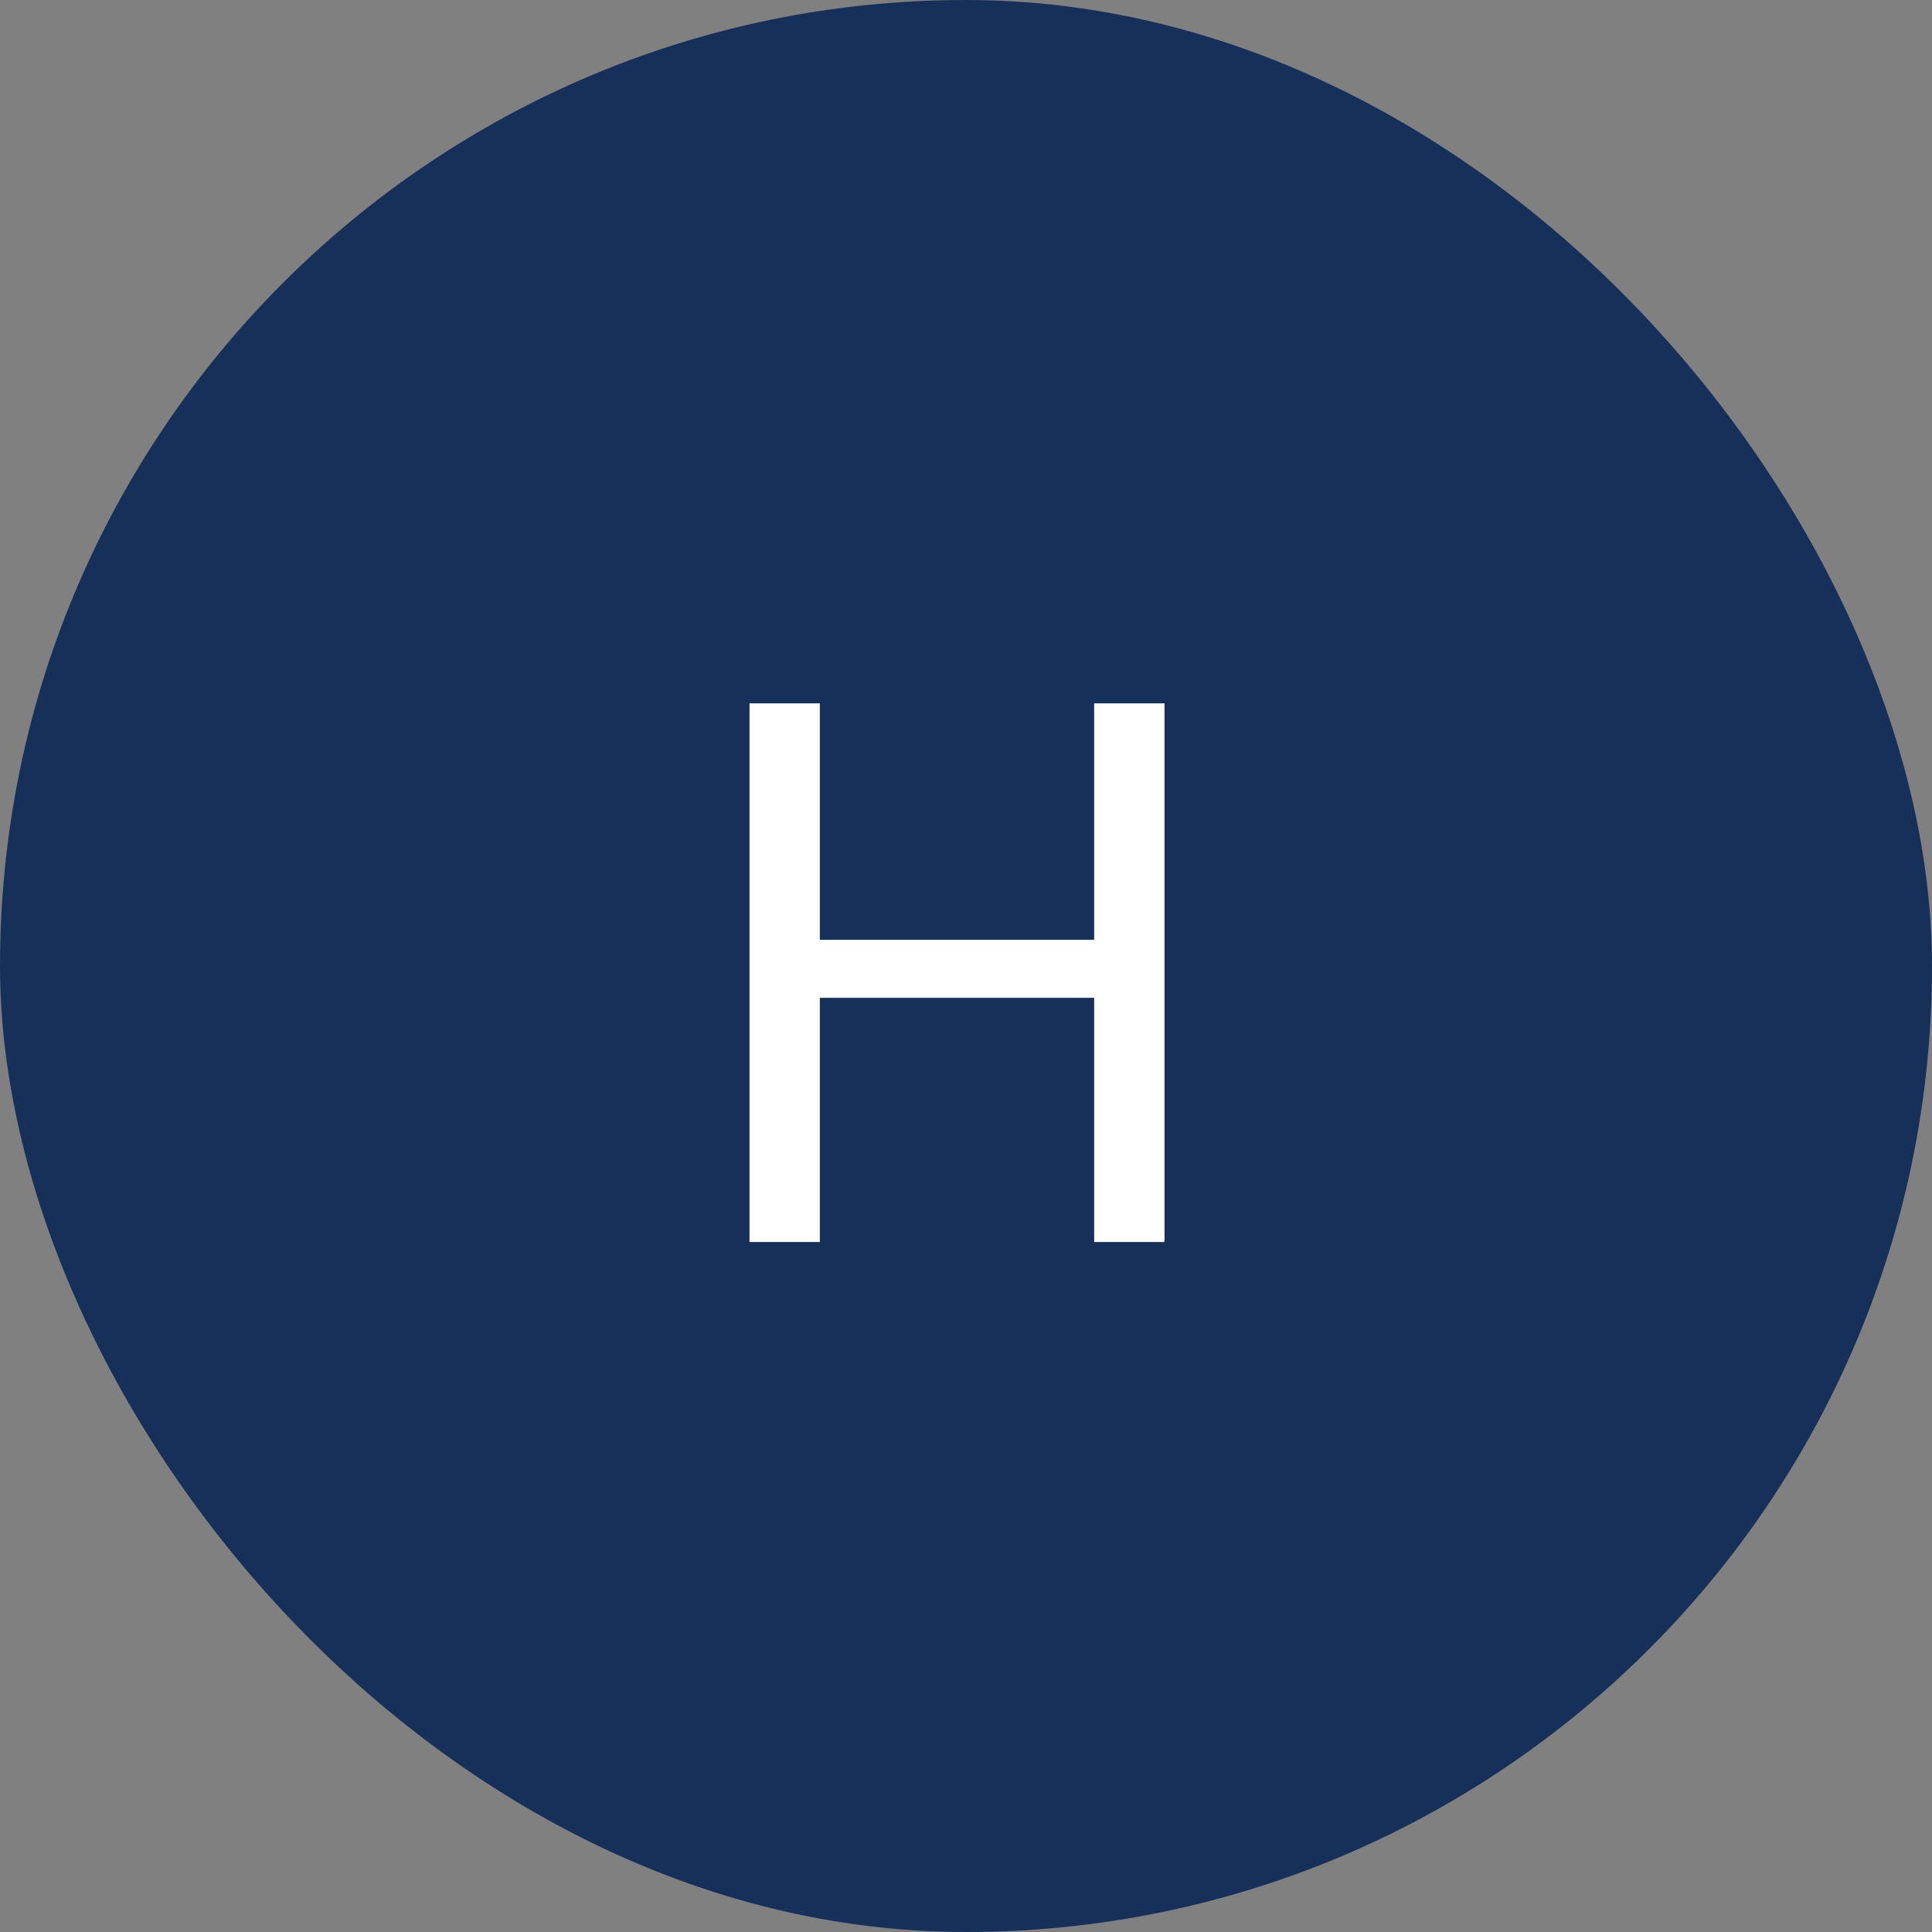
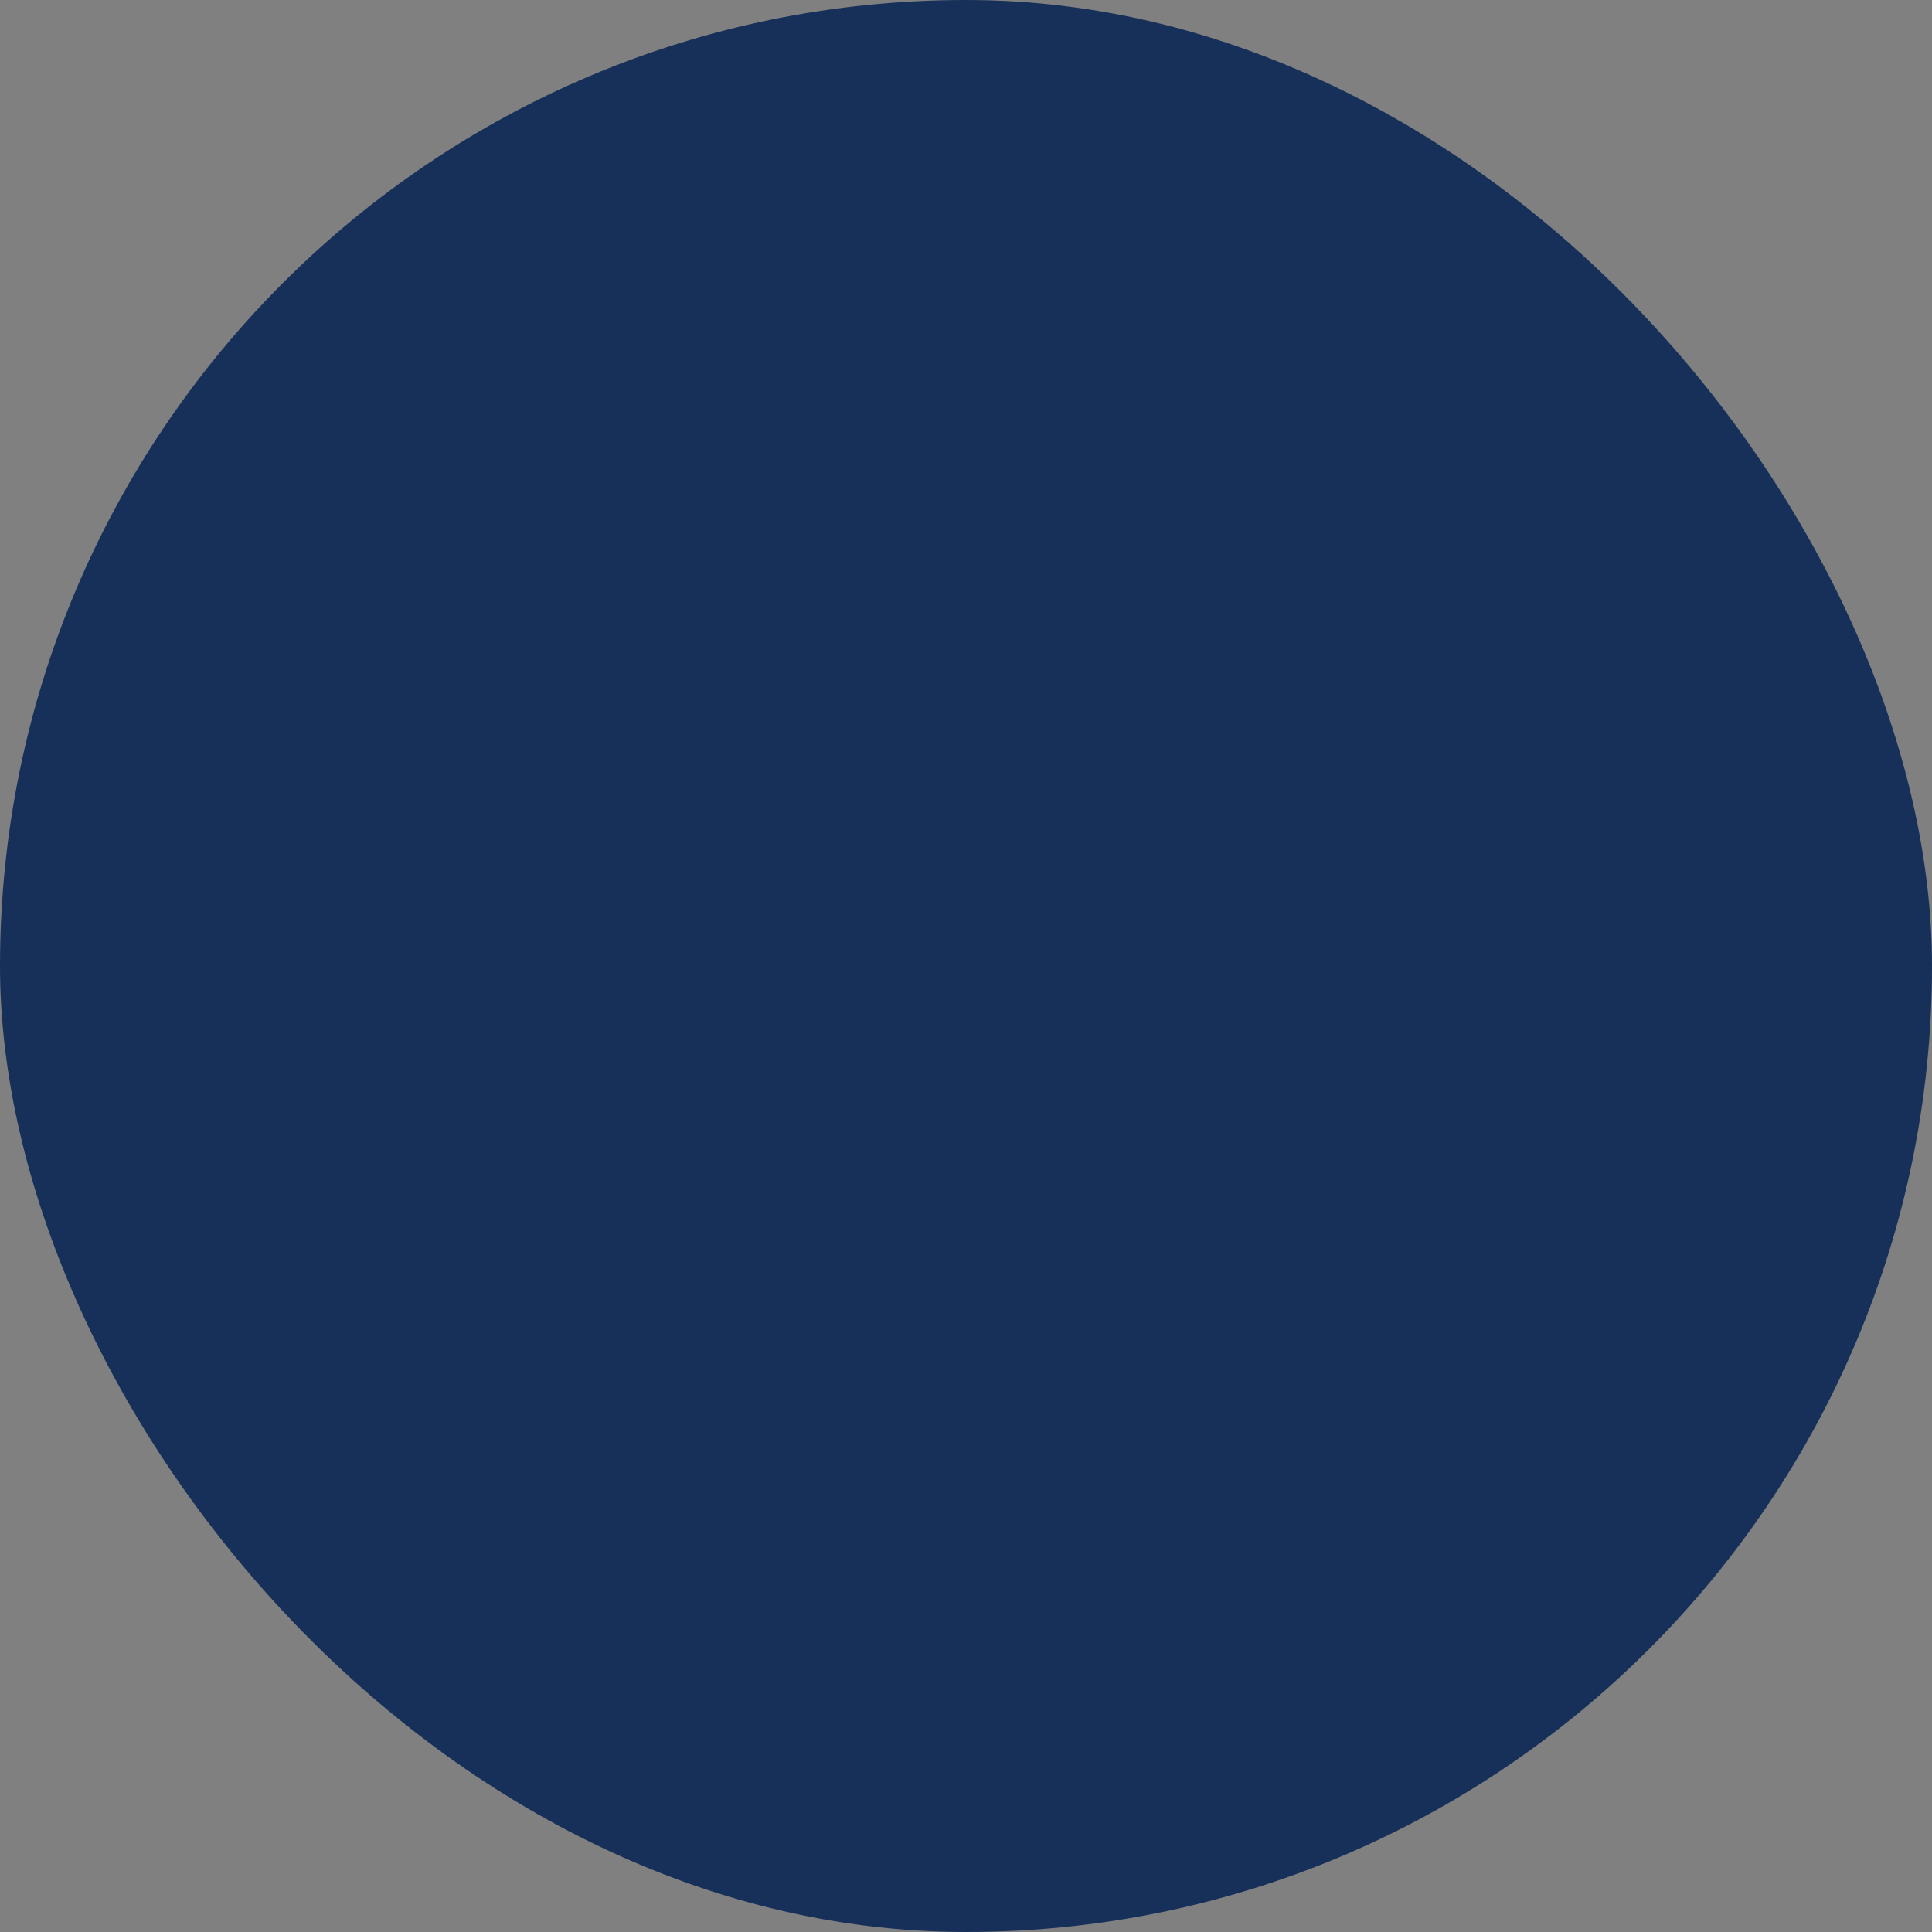
<svg xmlns="http://www.w3.org/2000/svg" width="35" height="35" viewBox="0 0 35 35" fill="none">
  <rect x="0" y="0" width="35" height="35" fill="#808080" stroke="none" />
  <rect width="35" height="35" rx="17.5" fill="#17305A" />
-   <path d="M21.096 12.742V22.5H19.822V18.076H14.852V22.5H13.578V12.742H14.852V17.026H19.822V12.742H21.096Z" fill="white" />
</svg>